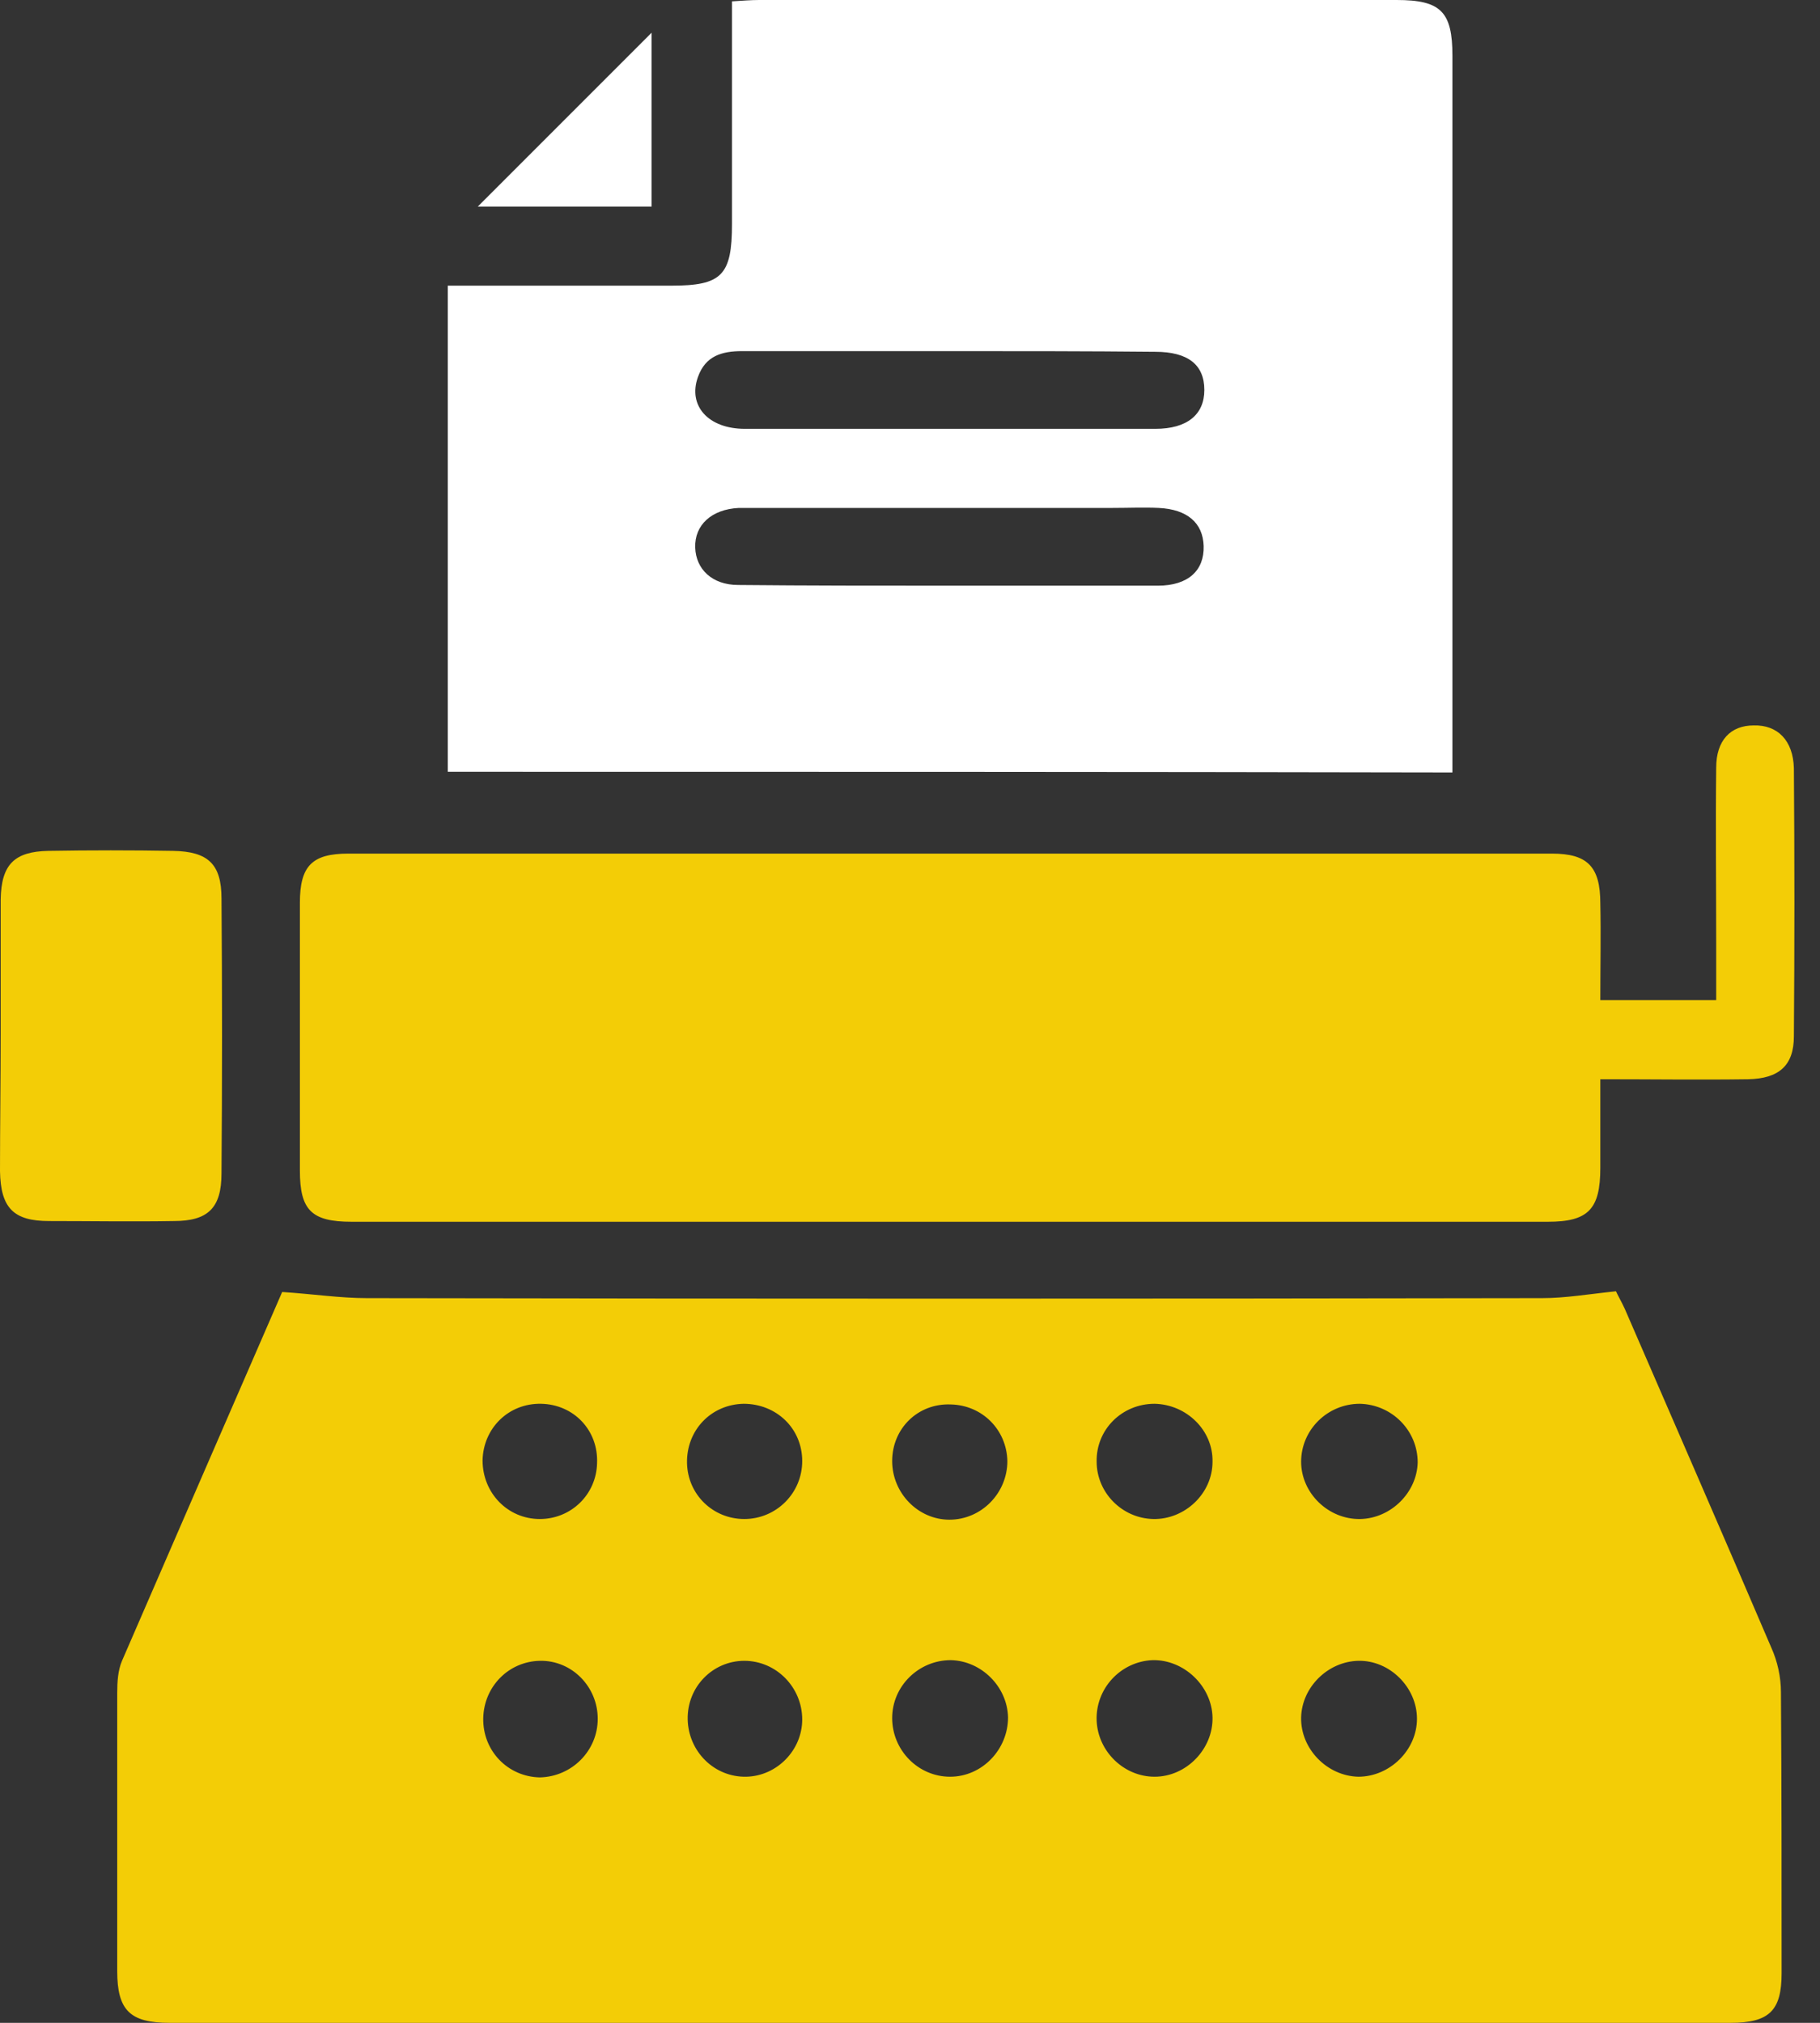
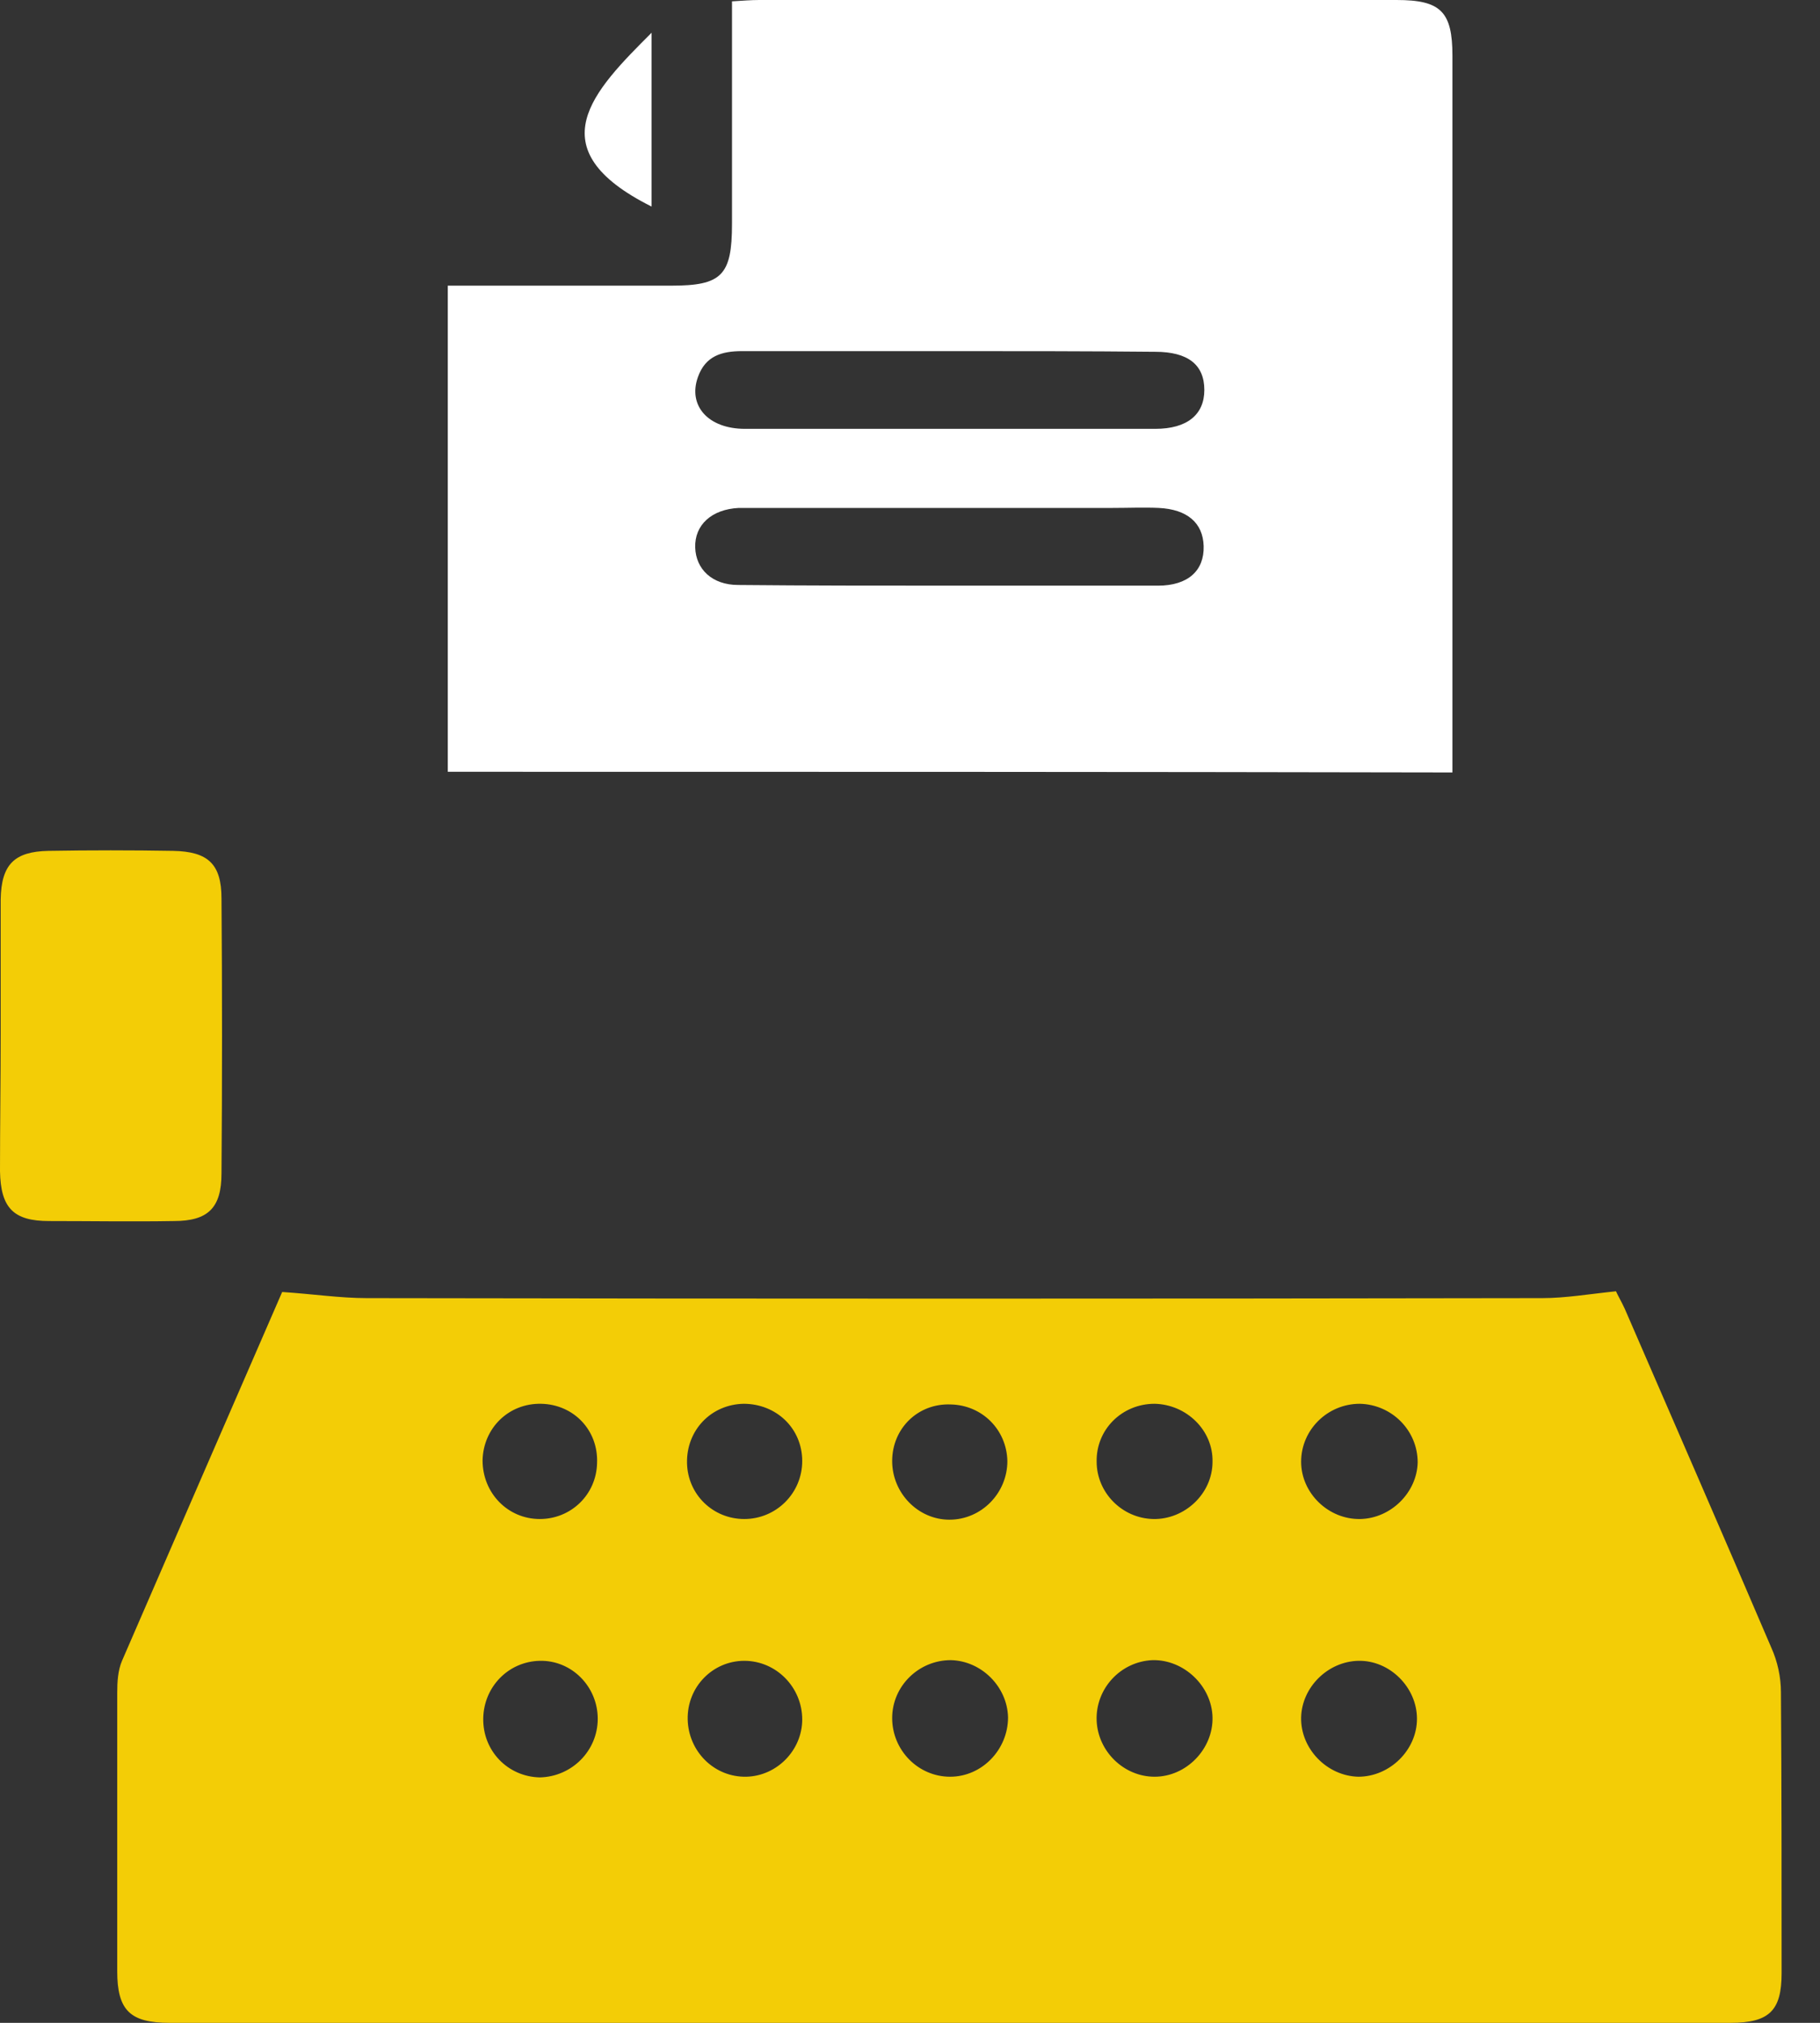
<svg xmlns="http://www.w3.org/2000/svg" width="54" height="60" viewBox="0 0 54 60" fill="none">
  <rect x="0" y="0" width="54" height="60" fill="#333333" stroke="none" />
  <path d="M8.372 38.322C9.282 38.382 10.091 38.504 10.88 38.504C22.508 38.524 34.136 38.524 45.763 38.504C46.451 38.504 47.159 38.382 47.947 38.301C47.988 38.402 48.109 38.605 48.21 38.827C49.666 42.184 51.122 45.521 52.558 48.878C52.74 49.282 52.841 49.747 52.841 50.192C52.861 52.962 52.861 55.733 52.861 58.524C52.861 59.636 52.498 60 51.345 60C35.915 60 20.465 60 5.035 60C3.863 60 3.478 59.636 3.478 58.463C3.478 55.713 3.478 52.962 3.478 50.212C3.478 49.889 3.499 49.545 3.62 49.262C5.217 45.581 6.815 41.901 8.372 38.322ZM35.976 50.94C35.956 50.01 35.126 49.221 34.196 49.242C33.246 49.282 32.498 50.091 32.538 51.041C32.578 51.951 33.347 52.7 34.257 52.7C35.207 52.7 35.996 51.87 35.976 50.94ZM17.735 50.981C17.735 50.03 16.967 49.242 16.016 49.262C15.086 49.282 14.358 50.03 14.338 50.961C14.318 51.931 15.066 52.7 16.016 52.72C16.967 52.7 17.735 51.931 17.735 50.981ZM26.471 50.961C26.471 51.911 27.24 52.7 28.19 52.7C29.141 52.7 29.909 51.891 29.909 50.94C29.889 50.03 29.12 49.262 28.21 49.242C27.26 49.242 26.471 50.01 26.471 50.961ZM26.471 43.337C26.471 44.287 27.24 45.076 28.17 45.076C29.12 45.076 29.889 44.287 29.889 43.337C29.869 42.406 29.141 41.678 28.21 41.658C27.24 41.618 26.471 42.366 26.471 43.337ZM20.404 51.001C20.425 51.951 21.193 52.72 22.144 52.7C23.054 52.679 23.802 51.911 23.802 51.001C23.802 50.05 23.033 49.262 22.083 49.262C21.153 49.262 20.384 50.03 20.404 51.001ZM42.042 50.981C42.042 50.05 41.234 49.242 40.303 49.262C39.393 49.282 38.625 50.05 38.605 50.94C38.584 51.87 39.373 52.679 40.303 52.7C41.234 52.7 42.042 51.911 42.042 50.981ZM22.063 41.638C21.092 41.658 20.364 42.427 20.384 43.397C20.404 44.328 21.153 45.056 22.083 45.056C23.033 45.056 23.802 44.287 23.802 43.337C23.802 42.366 23.033 41.638 22.063 41.638ZM34.257 41.638C33.286 41.638 32.518 42.406 32.538 43.357C32.538 44.267 33.286 45.035 34.216 45.056C35.147 45.076 35.976 44.307 35.976 43.357C35.996 42.427 35.207 41.658 34.257 41.638ZM40.344 41.638C39.393 41.638 38.605 42.406 38.605 43.357C38.605 44.287 39.414 45.076 40.364 45.056C41.274 45.035 42.042 44.267 42.063 43.377C42.063 42.427 41.294 41.658 40.344 41.638ZM16.057 41.638C15.086 41.618 14.338 42.366 14.318 43.316C14.318 44.287 15.066 45.056 16.016 45.056C16.947 45.056 17.695 44.328 17.715 43.397C17.755 42.427 17.027 41.658 16.057 41.638Z" fill="#F3CD06" />
  <path d="M13.286 22.892C13.286 18.099 13.286 13.347 13.286 8.473C13.569 8.473 13.832 8.473 14.095 8.473C16.036 8.473 17.978 8.473 19.919 8.473C21.416 8.473 21.719 8.17 21.719 6.633C21.719 4.712 21.719 2.791 21.719 0.89C21.719 0.627 21.719 0.344 21.719 0.04C22.043 0.02 22.285 0 22.528 0C28.837 0 35.147 0 41.436 0C42.75 0 43.094 0.344 43.094 1.658C43.094 8.493 43.094 15.329 43.094 22.164C43.094 22.386 43.094 22.609 43.094 22.912C33.165 22.892 23.256 22.892 13.286 22.892ZM28.17 17.371C30.233 17.371 32.295 17.371 34.358 17.371C35.248 17.371 35.733 16.926 35.713 16.198C35.693 15.511 35.227 15.106 34.378 15.066C33.933 15.046 33.468 15.066 33.023 15.066C29.525 15.066 26.026 15.066 22.528 15.066C22.326 15.066 22.123 15.066 21.921 15.066C21.112 15.106 20.607 15.571 20.627 16.239C20.647 16.886 21.133 17.351 21.901 17.351C23.984 17.371 26.067 17.371 28.17 17.371ZM28.21 10.415C26.148 10.415 24.085 10.415 22.022 10.415C21.416 10.415 20.93 10.556 20.708 11.183C20.404 12.032 21.011 12.72 22.103 12.72C26.168 12.72 30.212 12.72 34.277 12.72C35.227 12.72 35.733 12.295 35.733 11.567C35.733 10.819 35.248 10.435 34.277 10.435C32.255 10.415 30.233 10.415 28.21 10.415Z" fill="white" />
-   <path d="M47.482 29.666C48.696 29.666 49.767 29.666 50.92 29.666C50.92 29.08 50.92 28.534 50.92 27.988C50.92 26.249 50.9 24.51 50.92 22.77C50.92 21.962 51.345 21.517 52.032 21.517C52.74 21.497 53.205 21.962 53.225 22.791C53.246 25.44 53.246 28.089 53.225 30.738C53.225 31.608 52.781 31.992 51.871 32.012C50.435 32.032 48.999 32.012 47.482 32.012C47.482 32.942 47.482 33.792 47.482 34.641C47.482 35.875 47.118 36.239 45.925 36.239C34.095 36.239 22.265 36.239 10.435 36.239C9.242 36.239 8.898 35.895 8.898 34.722C8.898 32.073 8.898 29.424 8.898 26.775C8.898 25.683 9.262 25.319 10.334 25.319C22.245 25.319 34.156 25.319 46.047 25.319C47.098 25.319 47.482 25.703 47.482 26.795C47.502 27.705 47.482 28.675 47.482 29.666Z" fill="#F3CD06" />
  <path d="M0.02 30.677C0.02 29.343 0.02 28.008 0.02 26.673C0.04 25.642 0.425 25.258 1.436 25.238C2.669 25.217 3.903 25.217 5.136 25.238C6.168 25.258 6.572 25.622 6.572 26.653C6.593 29.363 6.593 32.093 6.572 34.803C6.572 35.834 6.168 36.218 5.157 36.218C3.923 36.239 2.69 36.218 1.456 36.218C0.404 36.218 0.02 35.834 0 34.742C0 33.387 0.02 32.032 0.02 30.677Z" fill="#F3CD06" />
-   <path d="M19.333 6.127C17.553 6.127 15.834 6.127 14.176 6.127C15.895 4.409 17.614 2.69 19.333 0.971C19.333 2.609 19.333 4.328 19.333 6.127Z" fill="white" />
+   <path d="M19.333 6.127C15.895 4.409 17.614 2.69 19.333 0.971C19.333 2.609 19.333 4.328 19.333 6.127Z" fill="white" />
</svg>